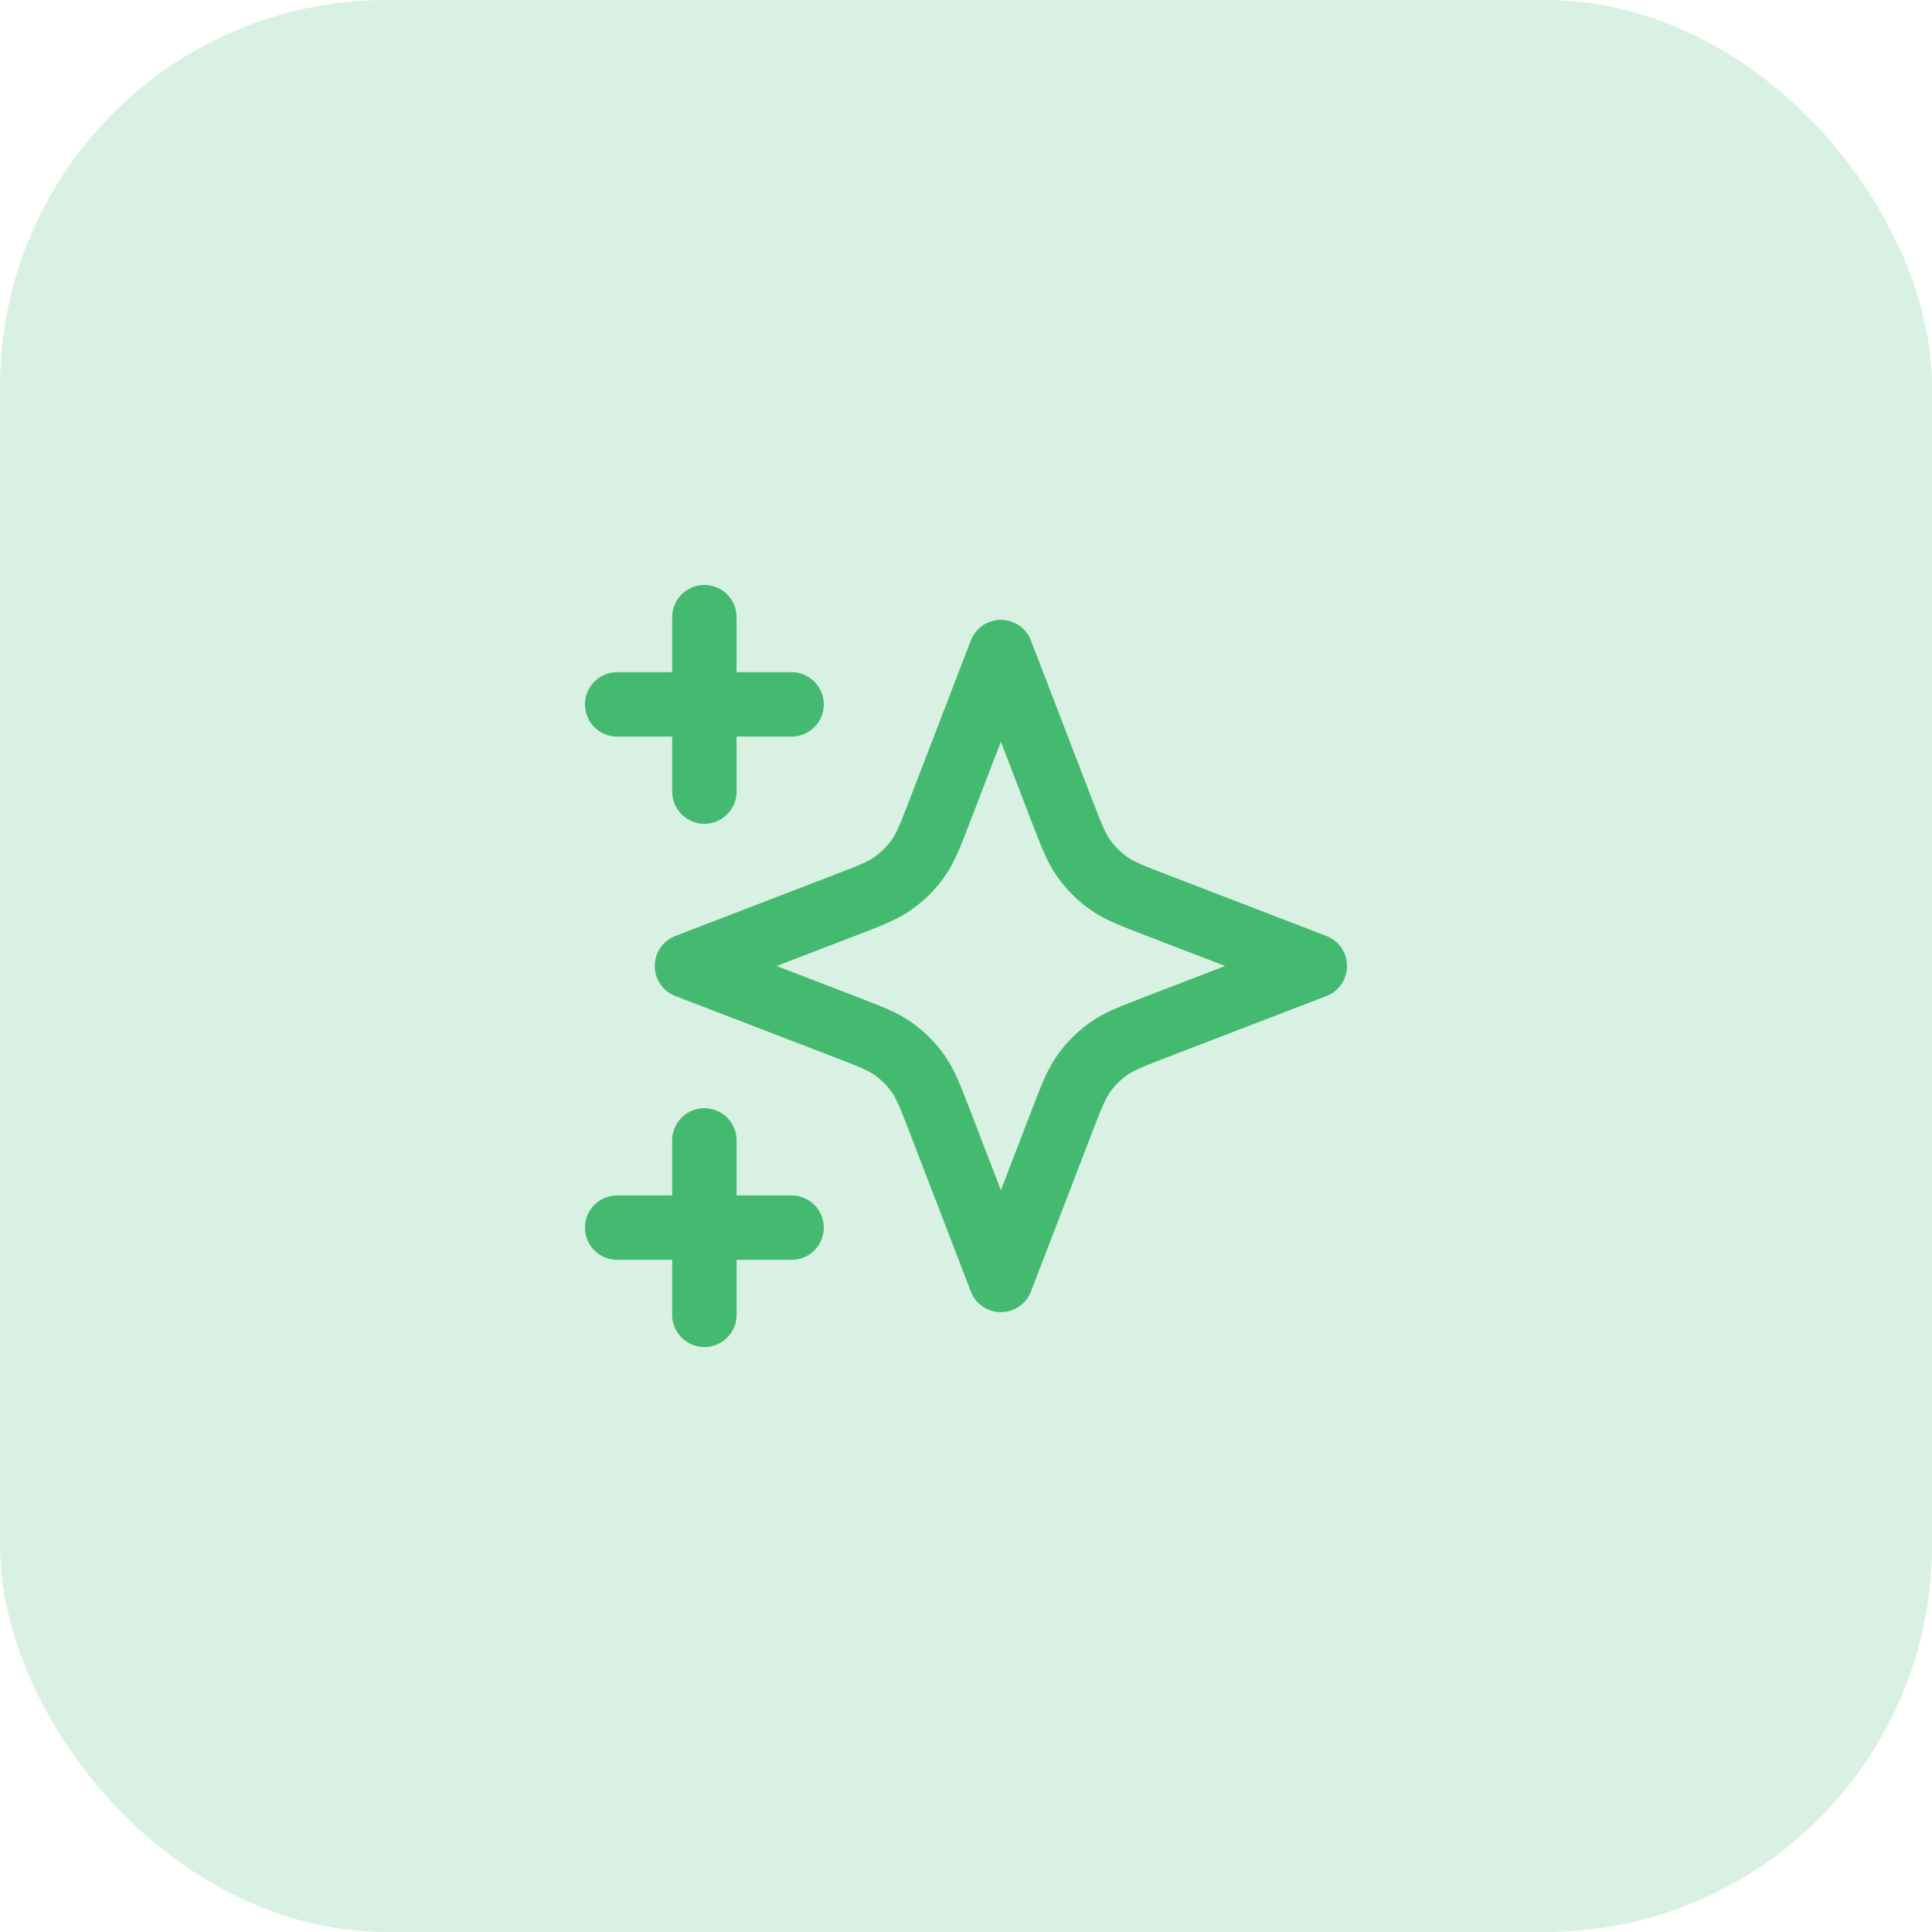
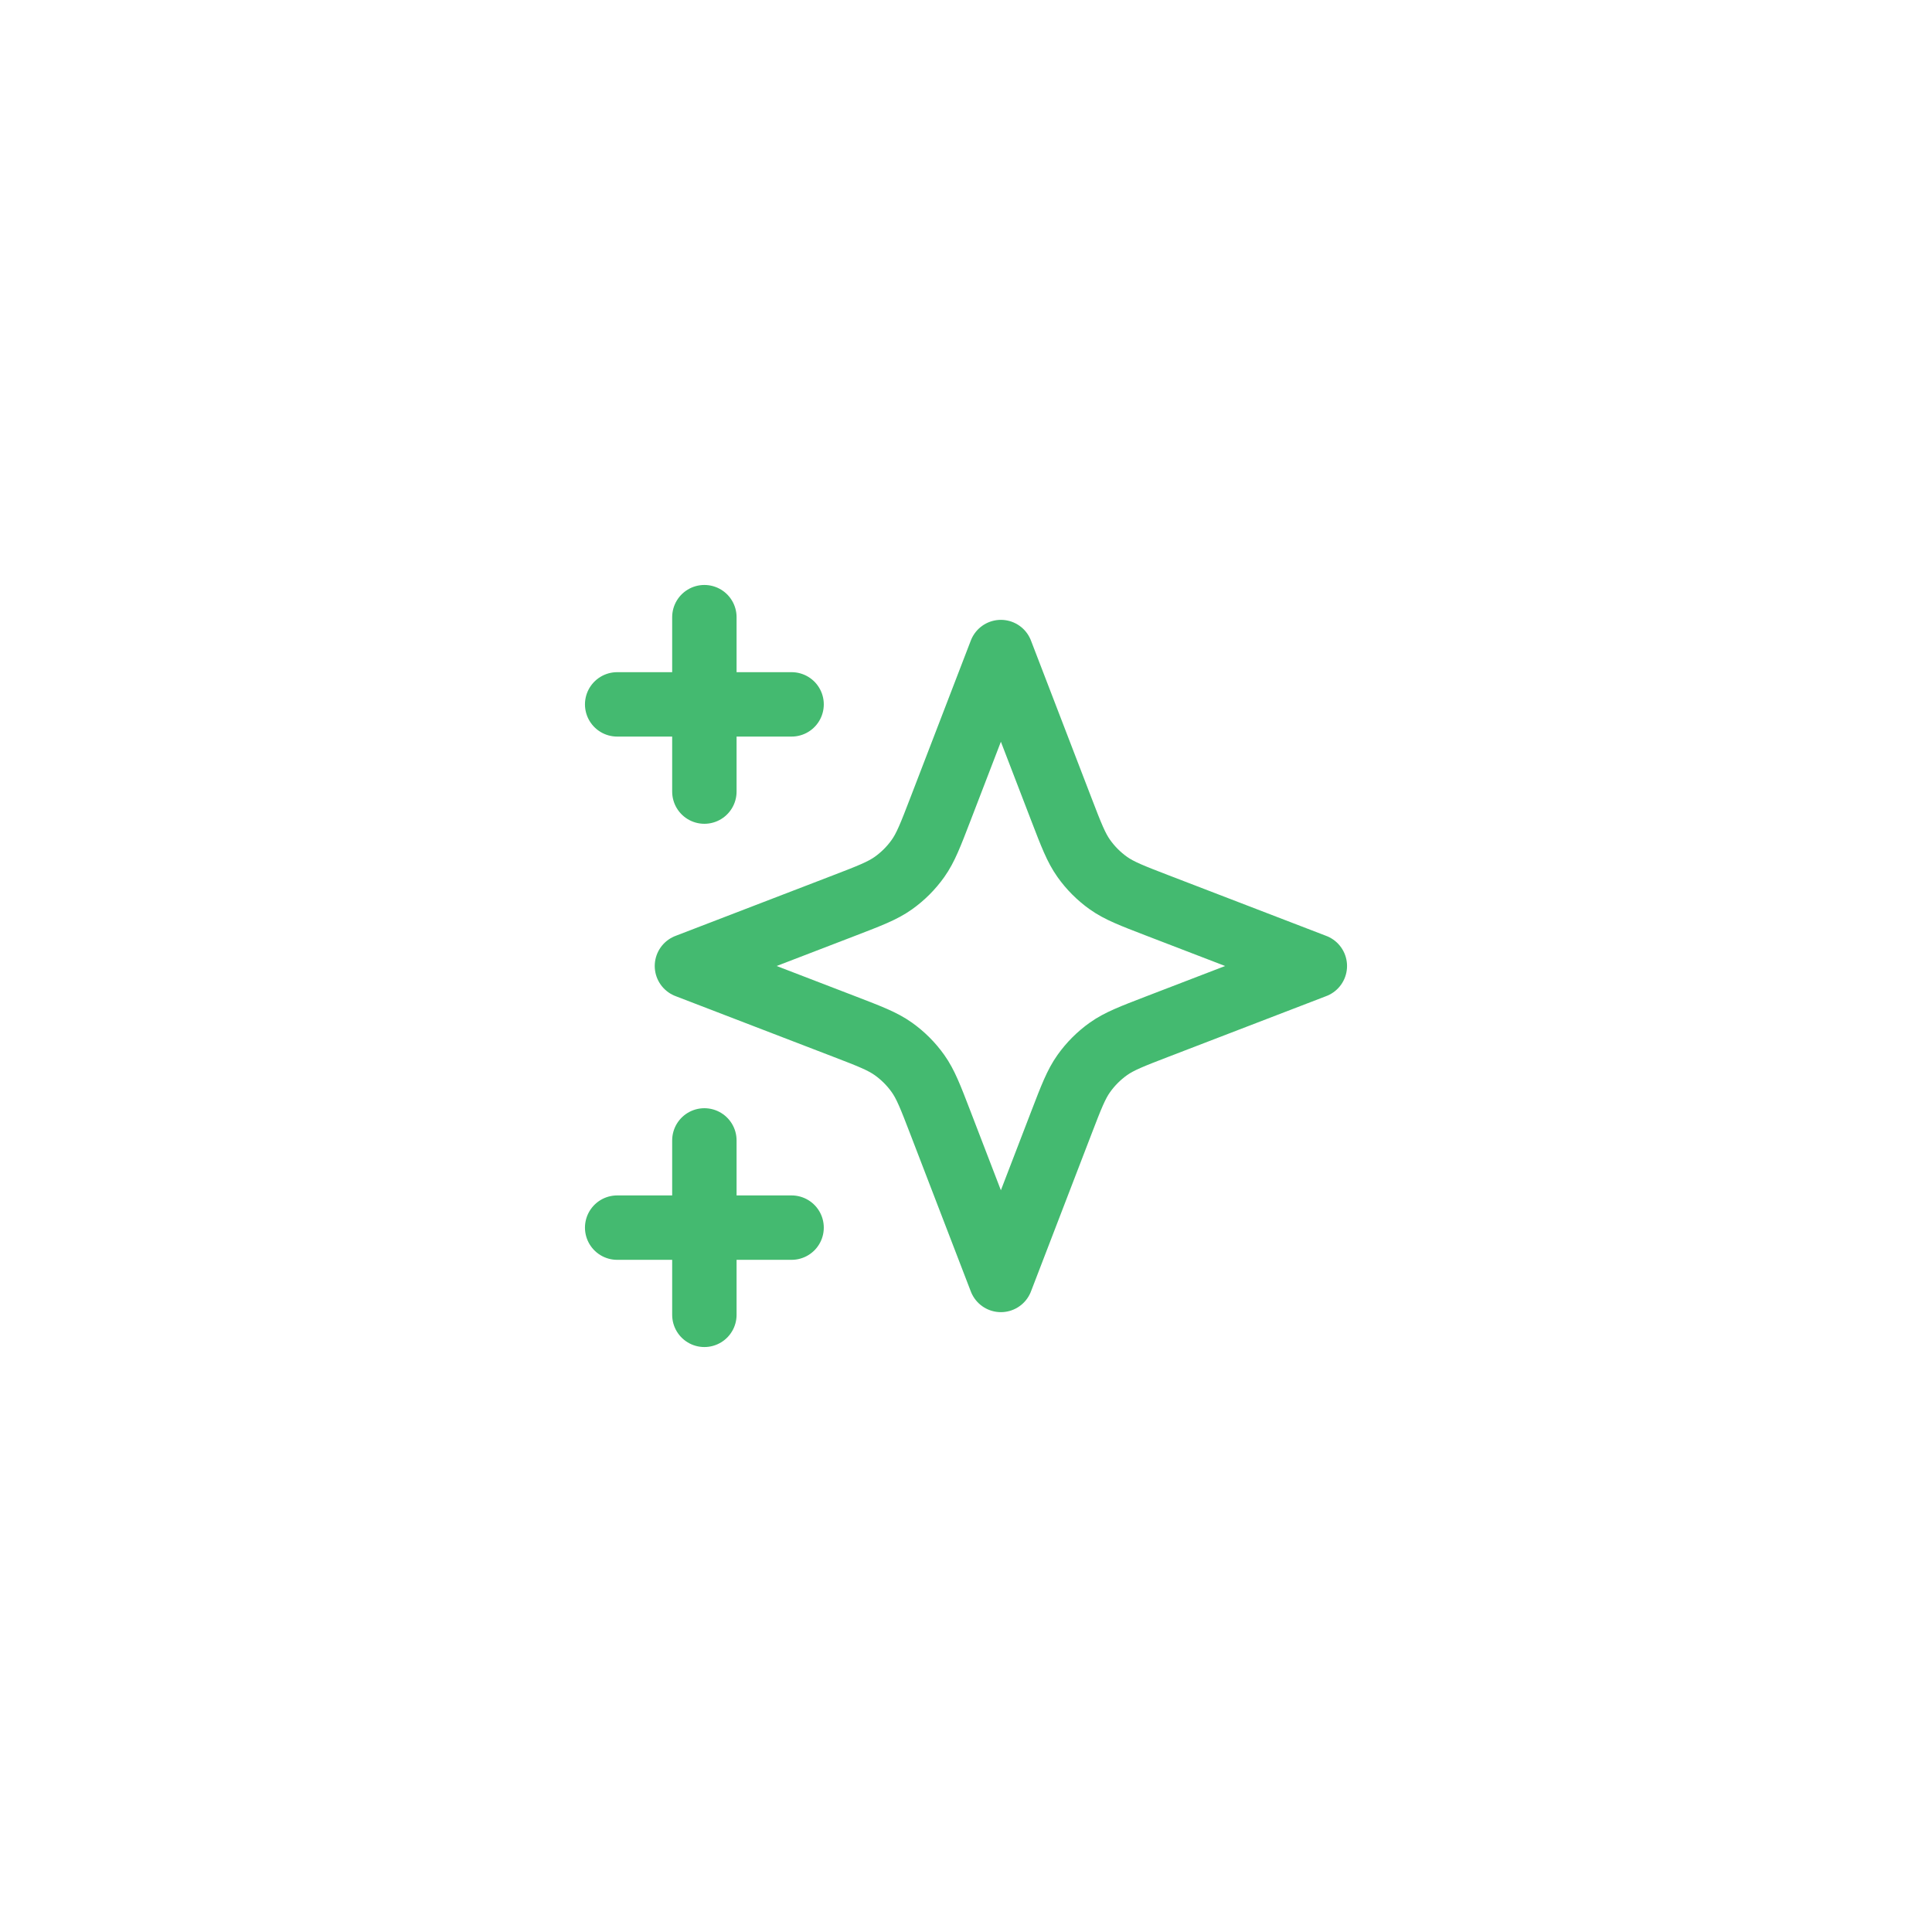
<svg xmlns="http://www.w3.org/2000/svg" width="120" height="120" viewBox="0 0 120 120" fill="none">
-   <rect width="120" height="120" rx="24" fill="#44BA70" fill-opacity="0.2" />
  <path d="M43.75 81.667V70.833M43.75 49.167V38.333M38.333 43.75H49.167M38.333 76.25H49.167M62.167 40.5L58.409 50.269C57.798 51.858 57.493 52.652 57.018 53.32C56.597 53.913 56.079 54.43 55.487 54.851C54.819 55.326 54.025 55.632 52.436 56.243L42.667 60L52.436 63.757C54.025 64.368 54.819 64.674 55.487 65.149C56.079 65.57 56.597 66.088 57.018 66.68C57.493 67.348 57.798 68.142 58.409 69.731L62.167 79.5L65.924 69.731C66.535 68.142 66.841 67.348 67.316 66.68C67.737 66.088 68.254 65.57 68.846 65.149C69.514 64.674 70.309 64.368 71.897 63.757L81.667 60L71.897 56.243C70.309 55.632 69.514 55.326 68.846 54.851C68.254 54.43 67.737 53.913 67.316 53.32C66.841 52.652 66.535 51.858 65.924 50.269L62.167 40.5Z" stroke="#44BA70" stroke-width="4" stroke-linecap="round" stroke-linejoin="round" />
</svg>